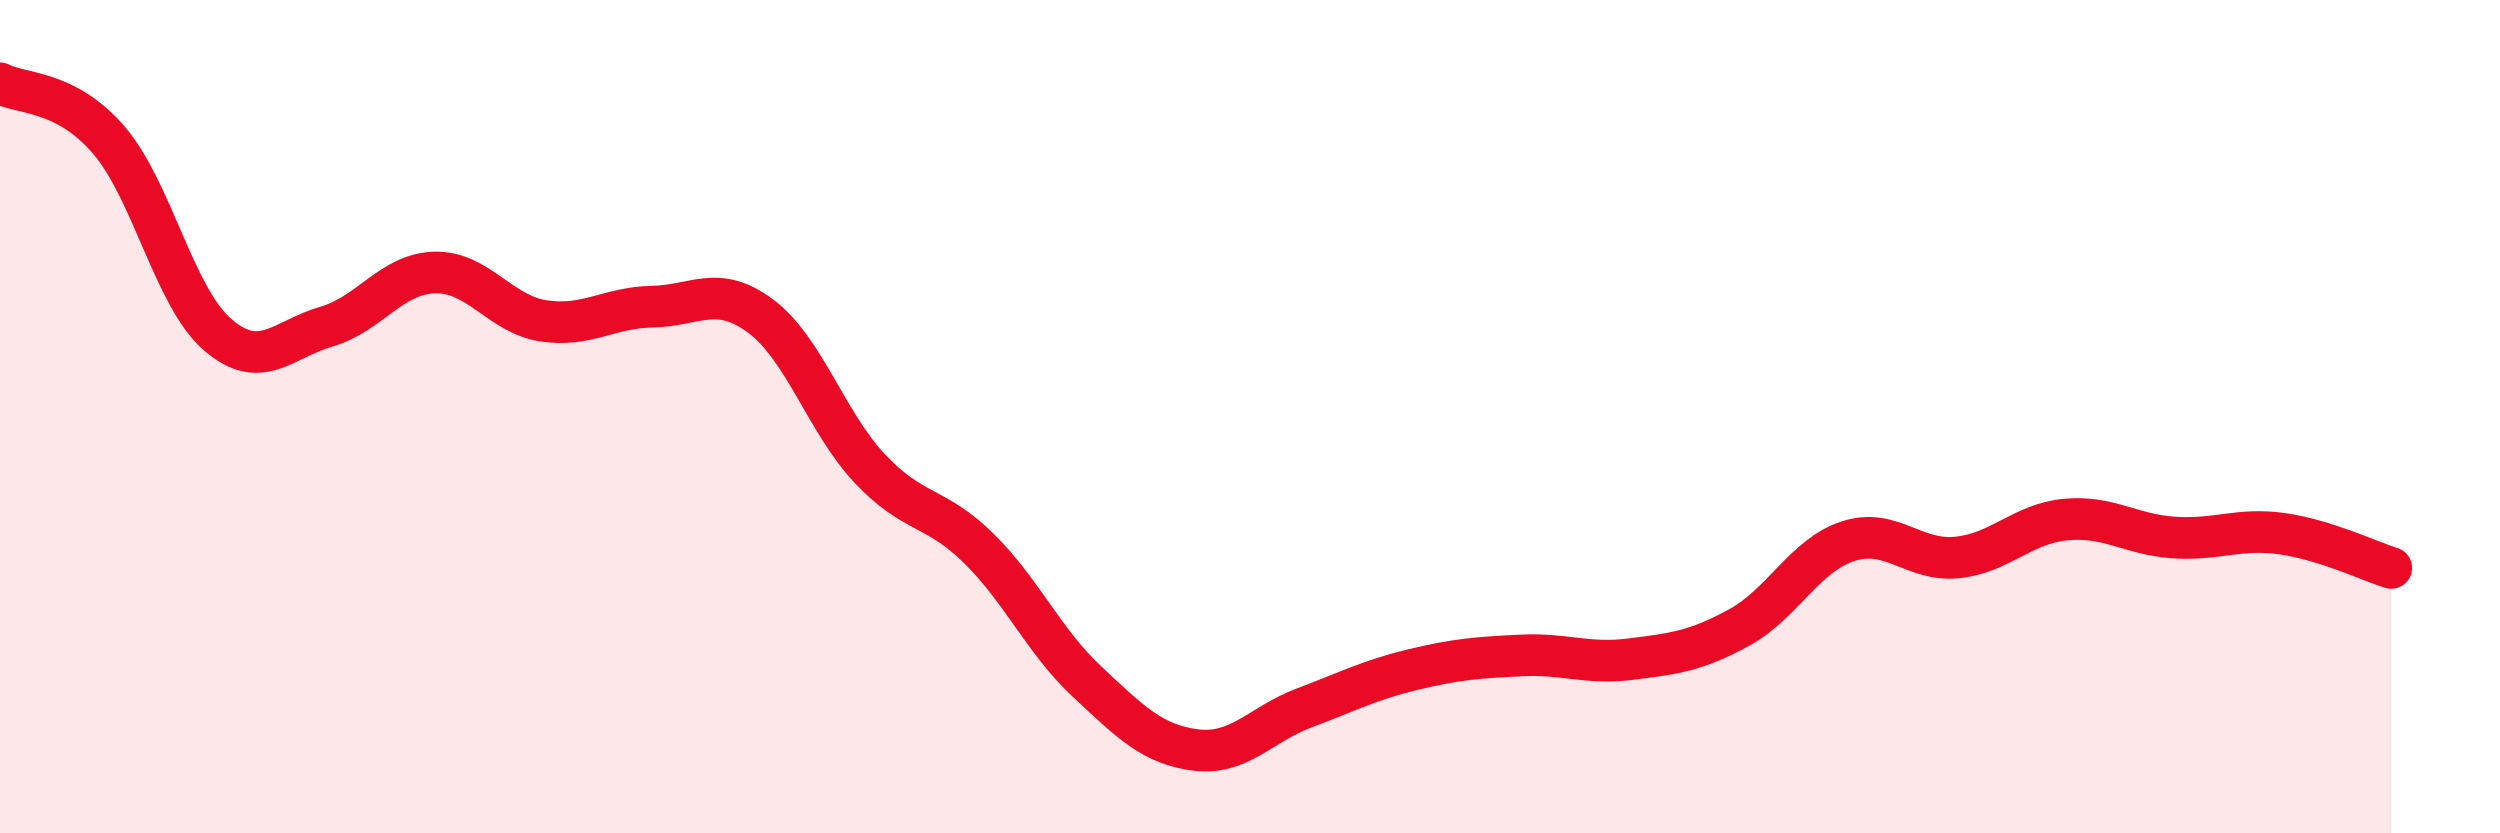
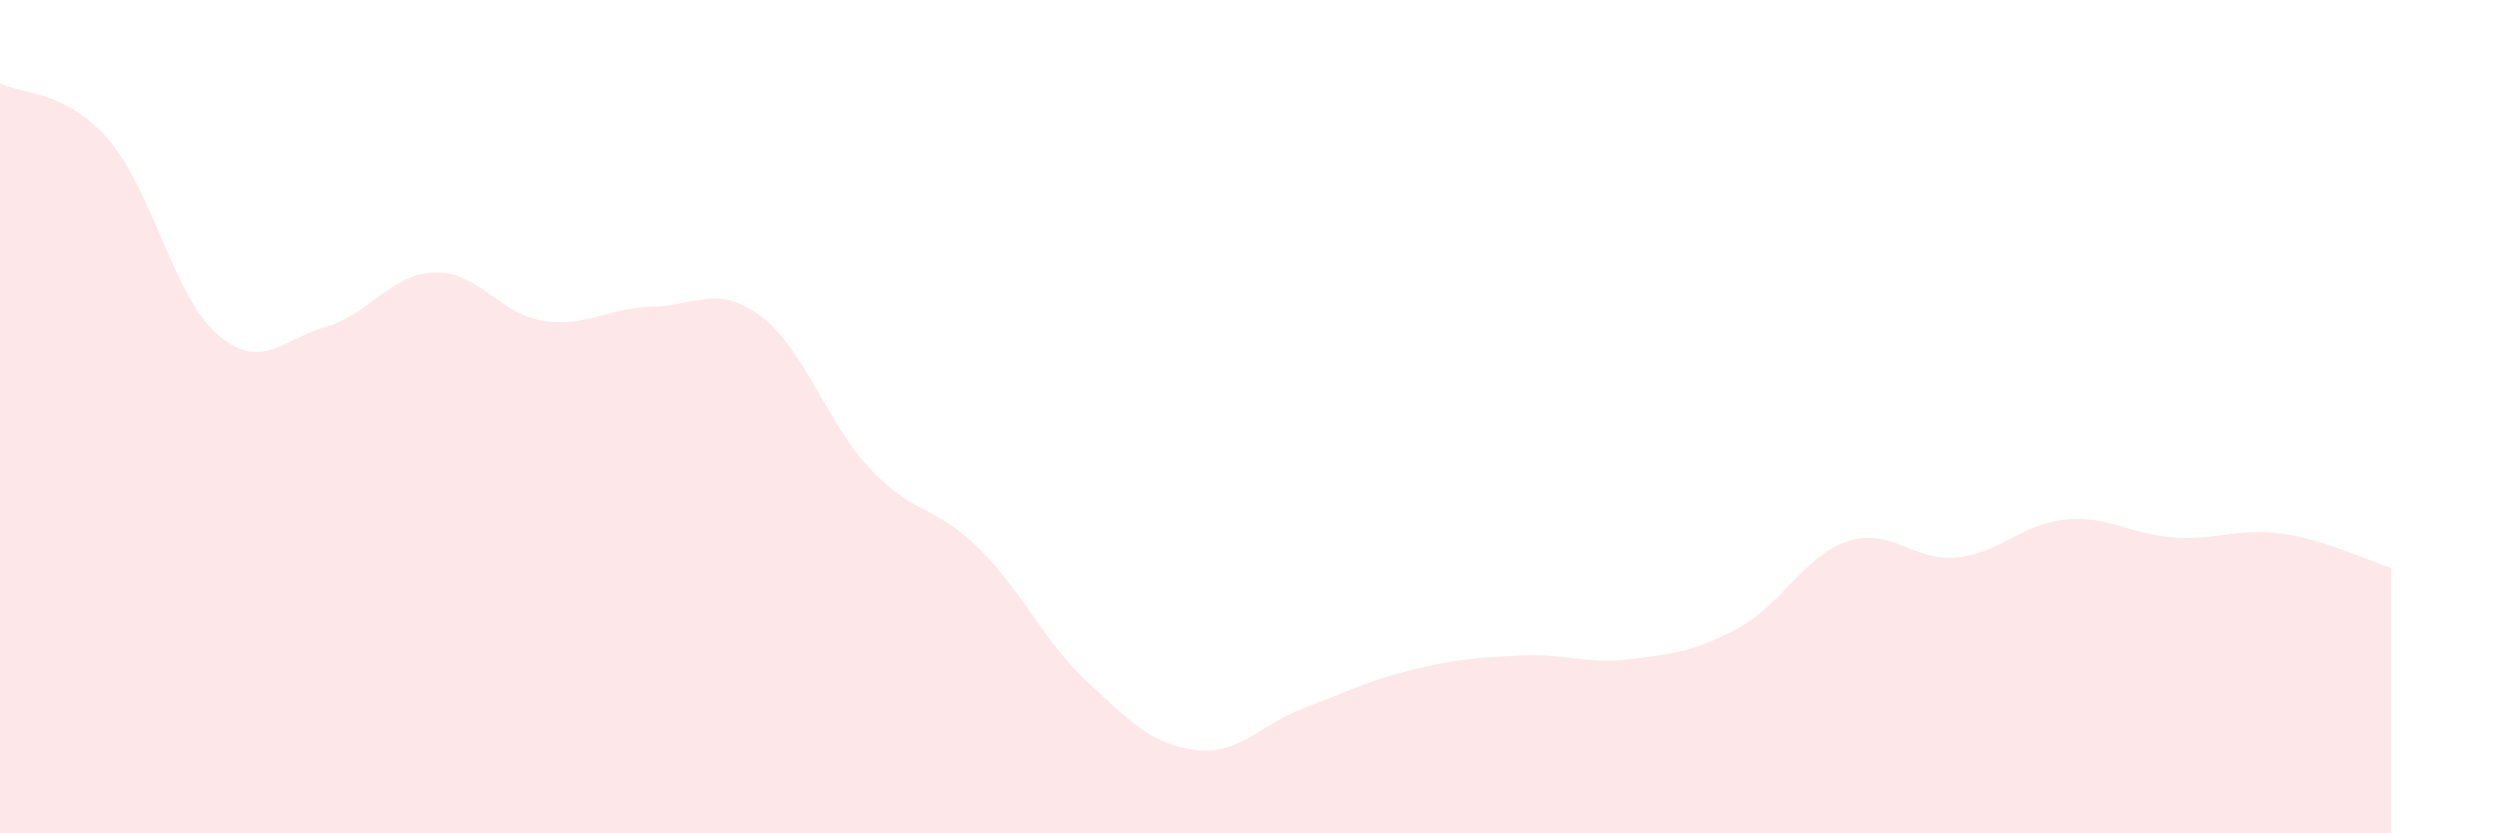
<svg xmlns="http://www.w3.org/2000/svg" width="60" height="20" viewBox="0 0 60 20">
  <path d="M 0,2 C 0.52,2.27 1.57,2.15 2.61,3.36 C 3.65,4.57 4.18,7.13 5.22,8.03 C 6.26,8.93 6.79,8.14 7.83,7.84 C 8.87,7.54 9.39,6.57 10.43,6.54 C 11.47,6.51 12,7.54 13.04,7.7 C 14.08,7.86 14.61,7.38 15.65,7.36 C 16.69,7.34 17.22,6.81 18.26,7.59 C 19.3,8.37 19.83,10.13 20.87,11.24 C 21.91,12.35 22.44,12.13 23.48,13.15 C 24.52,14.17 25.05,15.39 26.09,16.36 C 27.13,17.33 27.66,17.87 28.7,18 C 29.74,18.13 30.26,17.38 31.3,16.99 C 32.34,16.6 32.87,16.32 33.91,16.07 C 34.95,15.82 35.48,15.78 36.52,15.73 C 37.56,15.68 38.09,15.95 39.13,15.82 C 40.17,15.69 40.7,15.63 41.74,15.06 C 42.78,14.49 43.31,13.33 44.35,12.99 C 45.39,12.65 45.92,13.48 46.96,13.38 C 48,13.28 48.53,12.57 49.57,12.47 C 50.61,12.37 51.13,12.83 52.17,12.9 C 53.21,12.97 53.74,12.66 54.78,12.81 C 55.82,12.96 56.87,13.47 57.39,13.63L57.39 20L0 20Z" fill="#EB0A25" opacity="0.1" stroke-linecap="round" stroke-linejoin="round" />
-   <path d="M 0,2 C 0.52,2.27 1.57,2.15 2.61,3.36 C 3.65,4.57 4.18,7.13 5.22,8.03 C 6.26,8.93 6.79,8.14 7.83,7.84 C 8.87,7.54 9.39,6.57 10.43,6.54 C 11.47,6.51 12,7.54 13.04,7.7 C 14.08,7.86 14.61,7.38 15.65,7.36 C 16.69,7.34 17.22,6.81 18.26,7.59 C 19.3,8.37 19.83,10.13 20.87,11.24 C 21.91,12.35 22.44,12.13 23.48,13.15 C 24.52,14.17 25.05,15.39 26.09,16.36 C 27.13,17.33 27.66,17.87 28.7,18 C 29.74,18.13 30.26,17.38 31.3,16.99 C 32.34,16.6 32.87,16.32 33.91,16.07 C 34.95,15.82 35.48,15.78 36.52,15.73 C 37.56,15.68 38.09,15.95 39.13,15.82 C 40.17,15.69 40.7,15.63 41.74,15.06 C 42.78,14.49 43.31,13.33 44.35,12.99 C 45.39,12.65 45.92,13.48 46.96,13.38 C 48,13.28 48.53,12.57 49.57,12.47 C 50.61,12.37 51.13,12.83 52.17,12.9 C 53.21,12.97 53.74,12.66 54.78,12.81 C 55.82,12.96 56.87,13.47 57.39,13.63" stroke="#EB0A25" stroke-width="1" fill="none" stroke-linecap="round" stroke-linejoin="round" />
</svg>